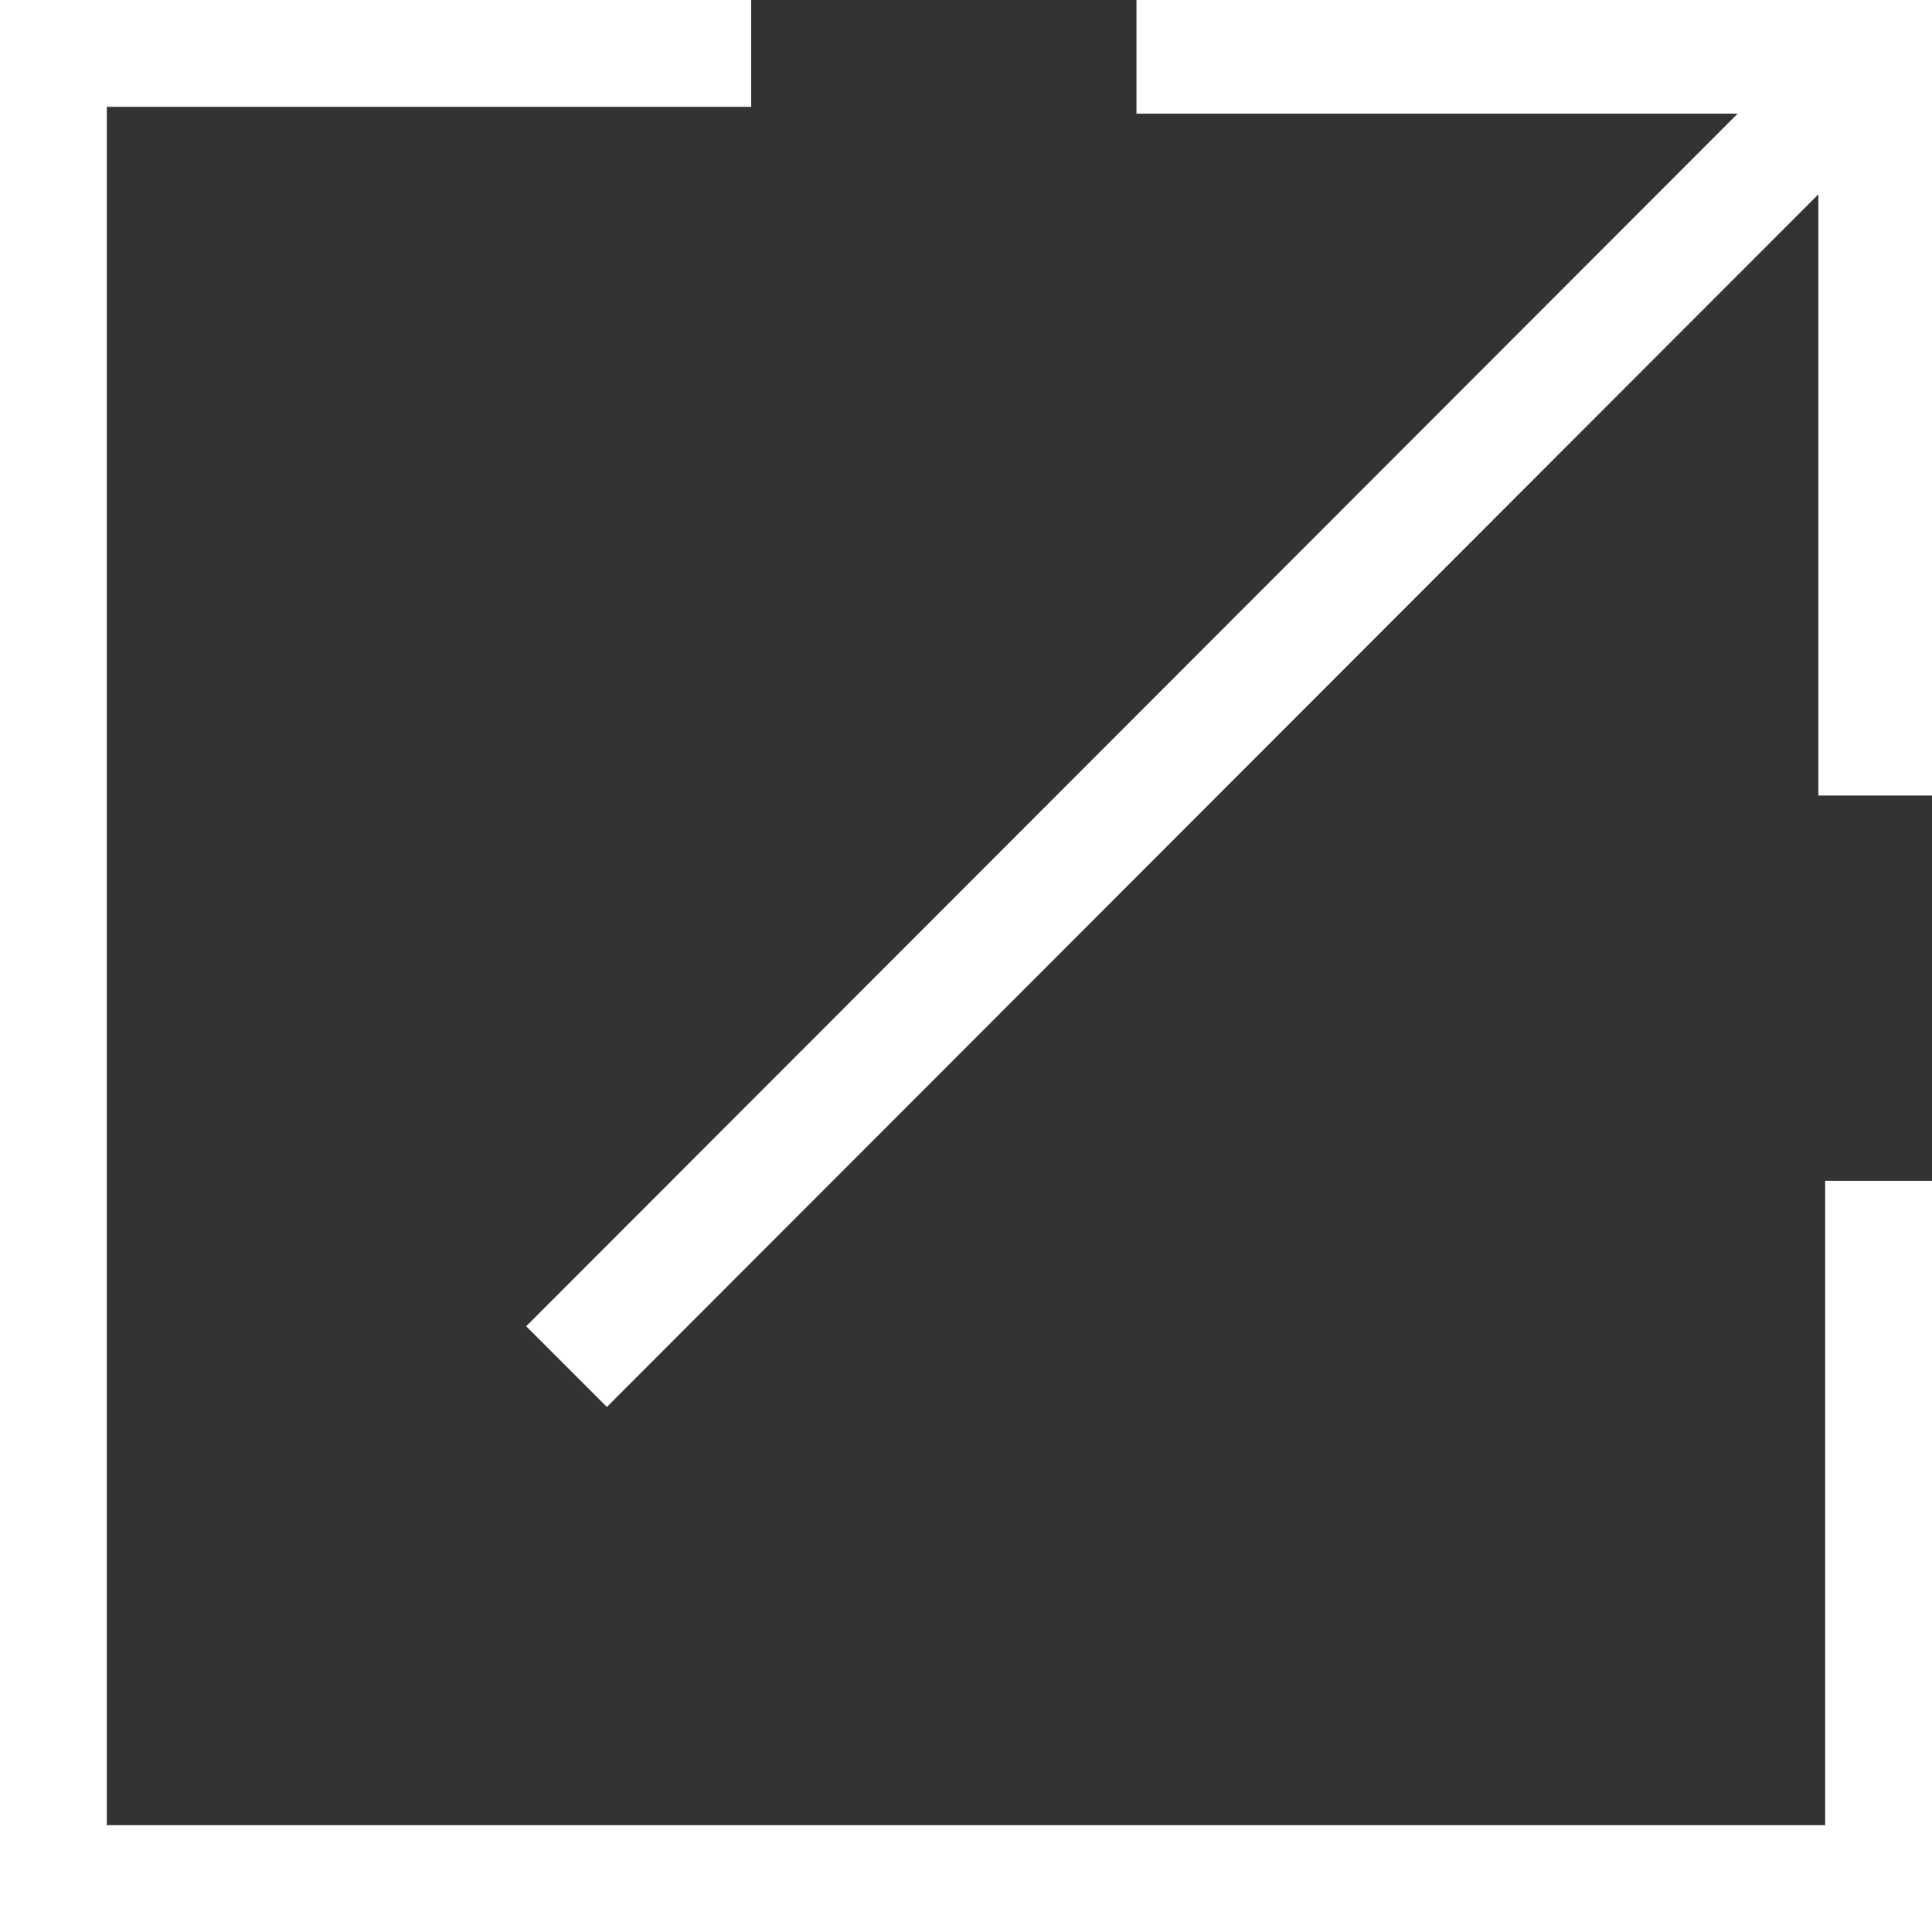
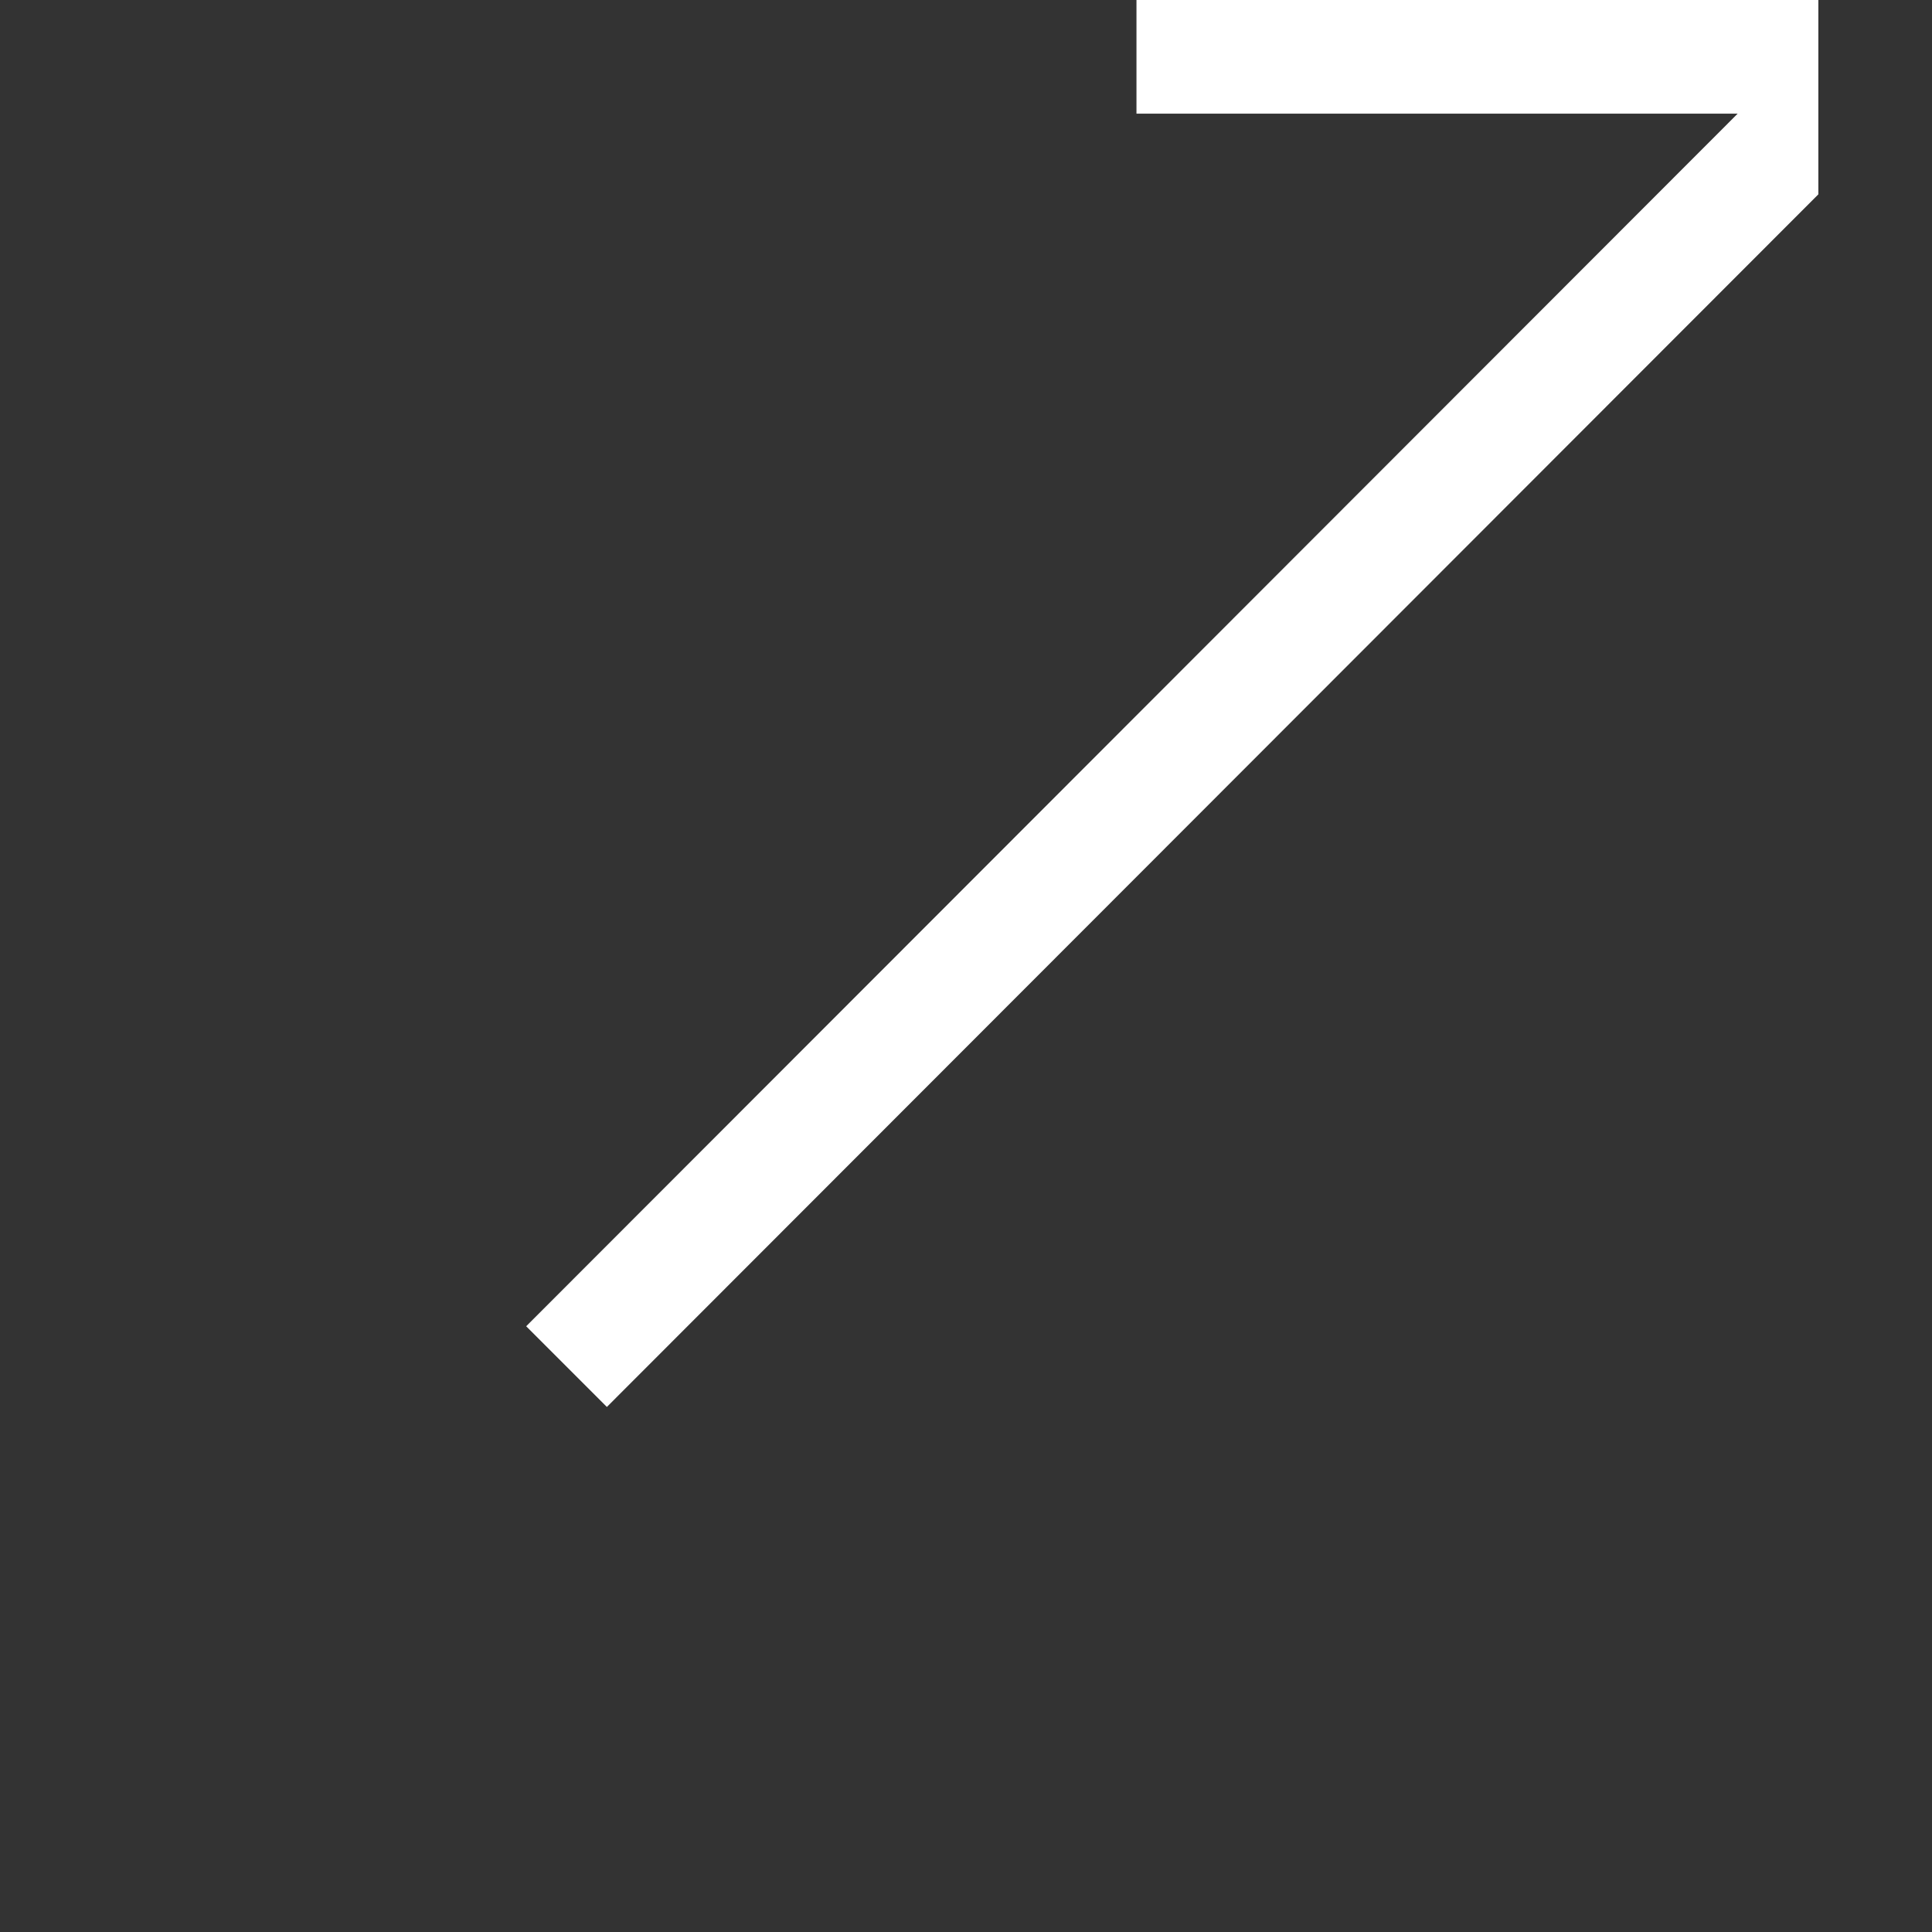
<svg xmlns="http://www.w3.org/2000/svg" id="a" width="17" height="17" viewBox="0 0 17 17">
  <rect x="0" y="0" width="17" height="17" fill="#333333" stroke="none" />
-   <path id="b" d="M0,0V17H17v-6.61h-.94v5.67H.94V.94H6.61V0H0Z" fill="#fff" />
-   <path id="c" d="M10,0V1h5.29L4.63,11.67l.71,.71L16,1.71V7h1V0h-7Z" fill="#fff" />
+   <path id="c" d="M10,0V1h5.29L4.63,11.67l.71,.71L16,1.71V7V0h-7Z" fill="#fff" />
</svg>